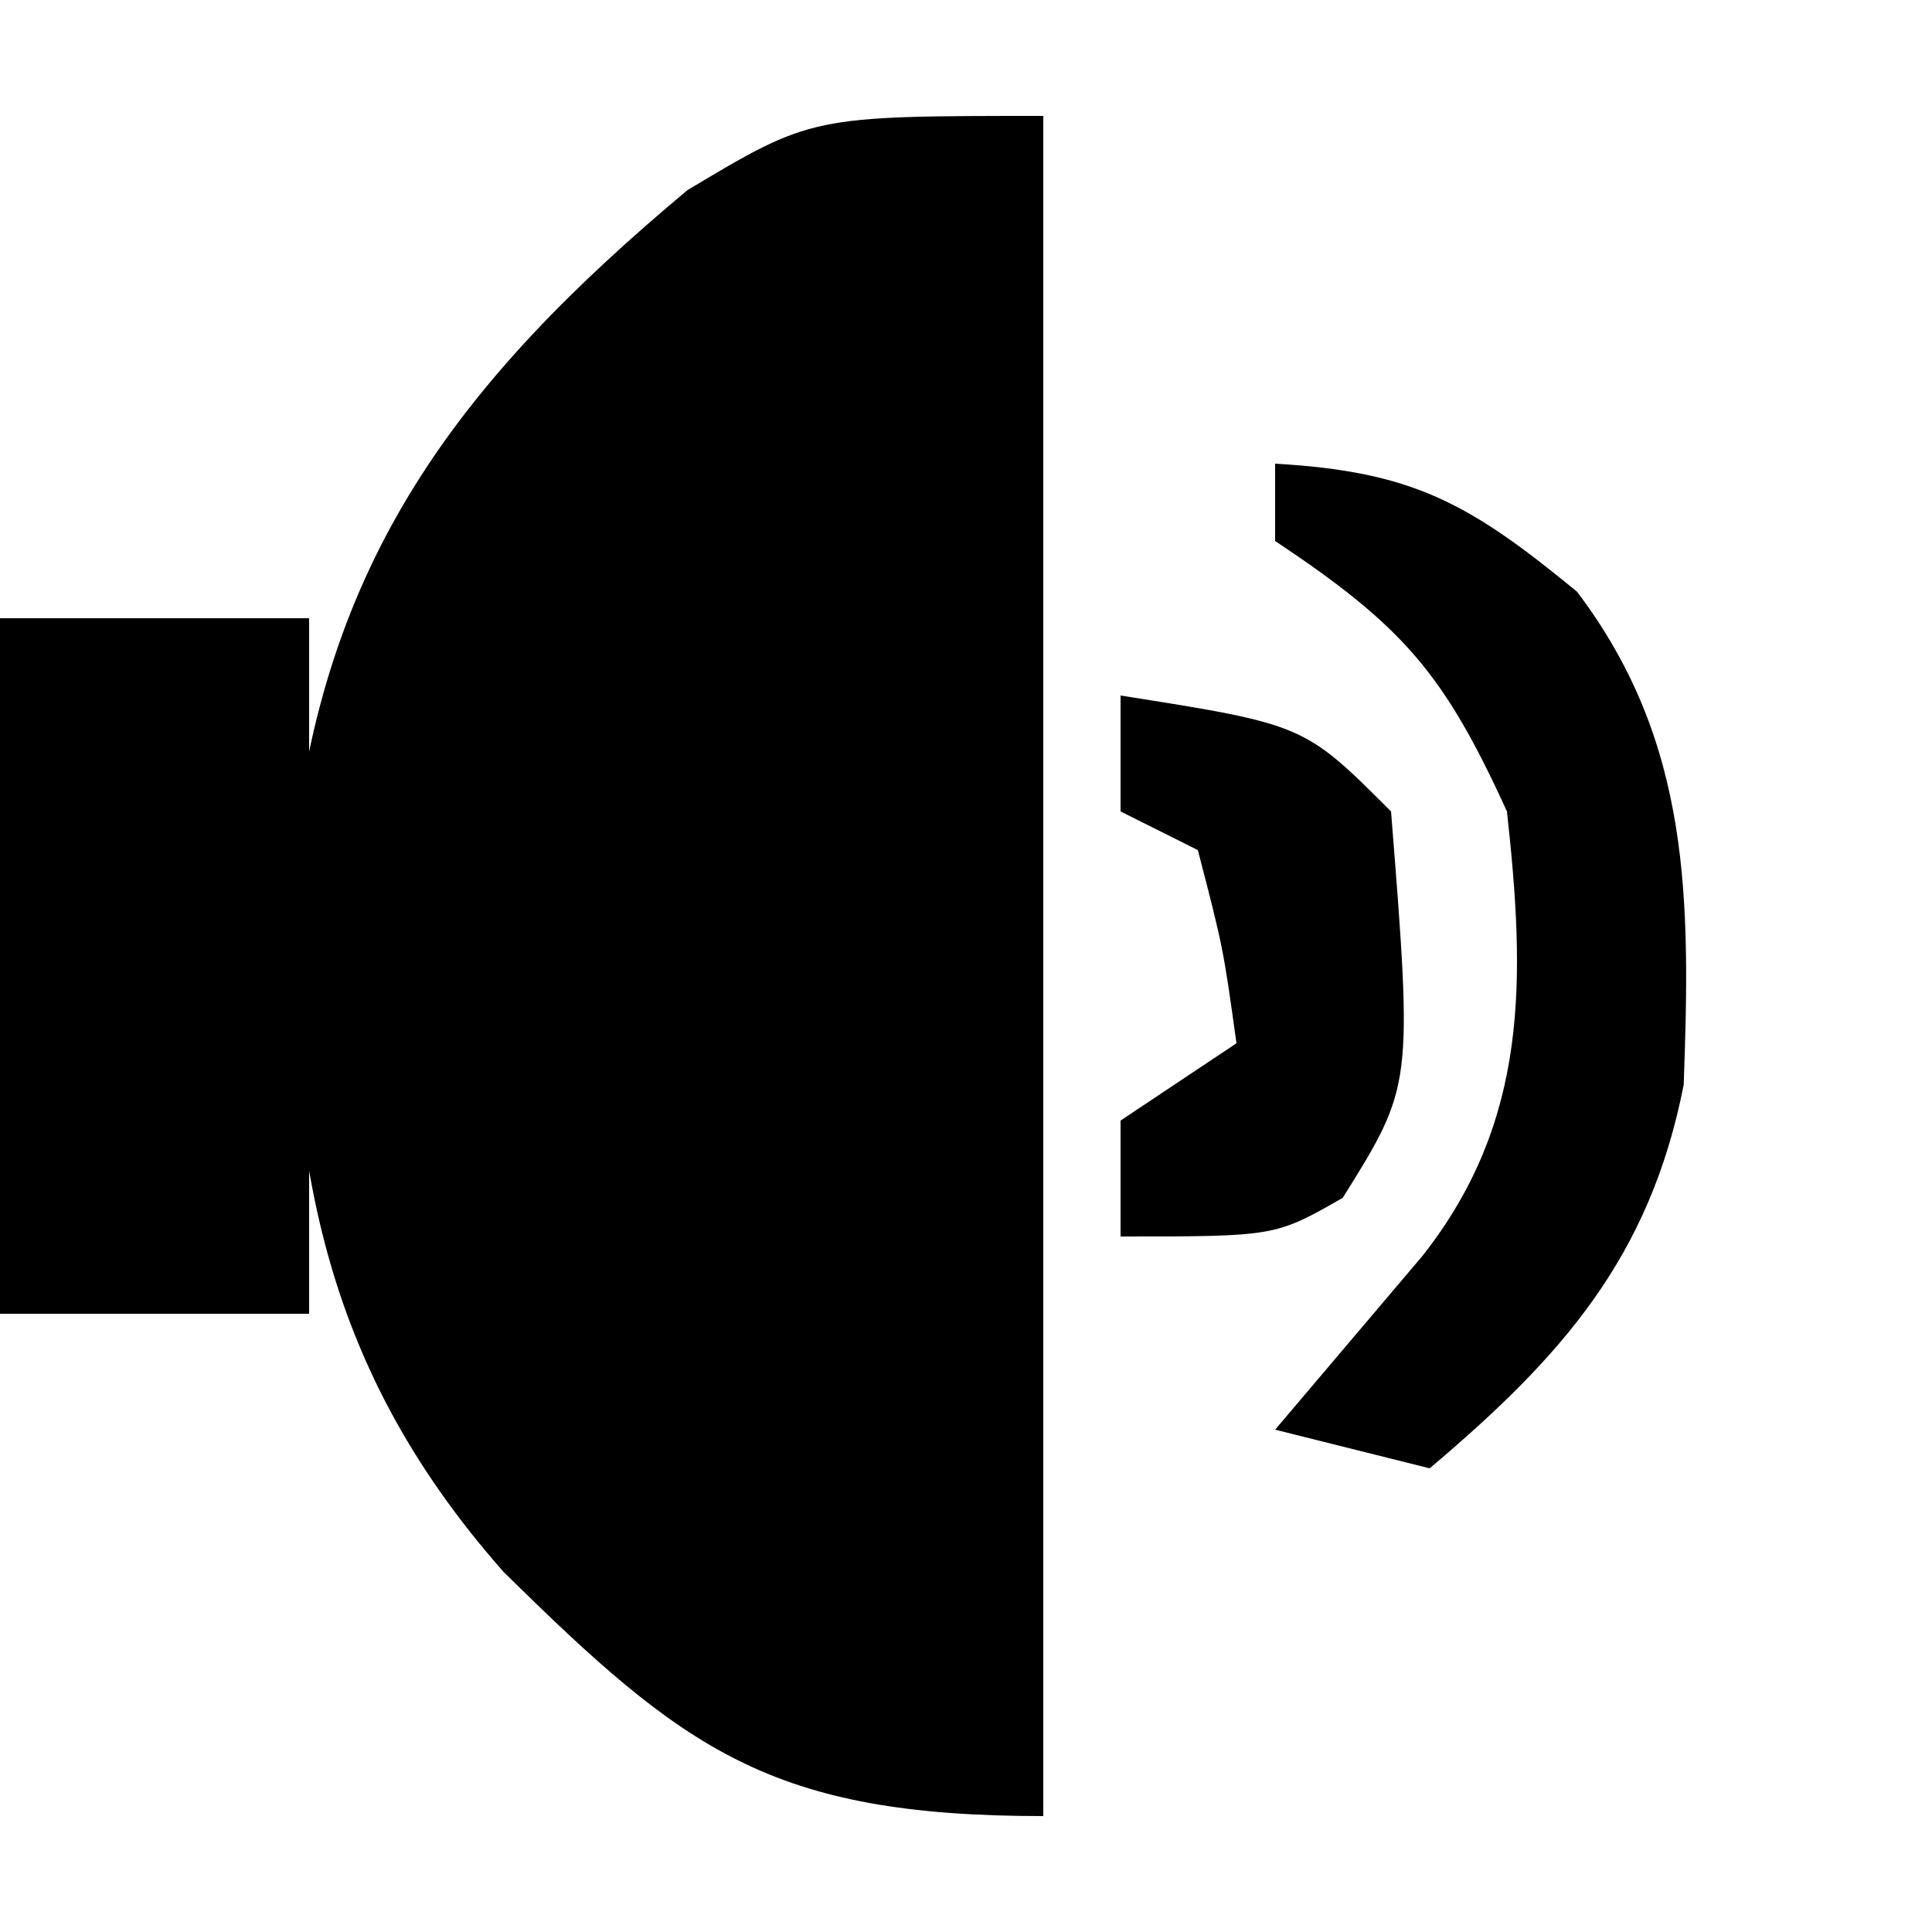
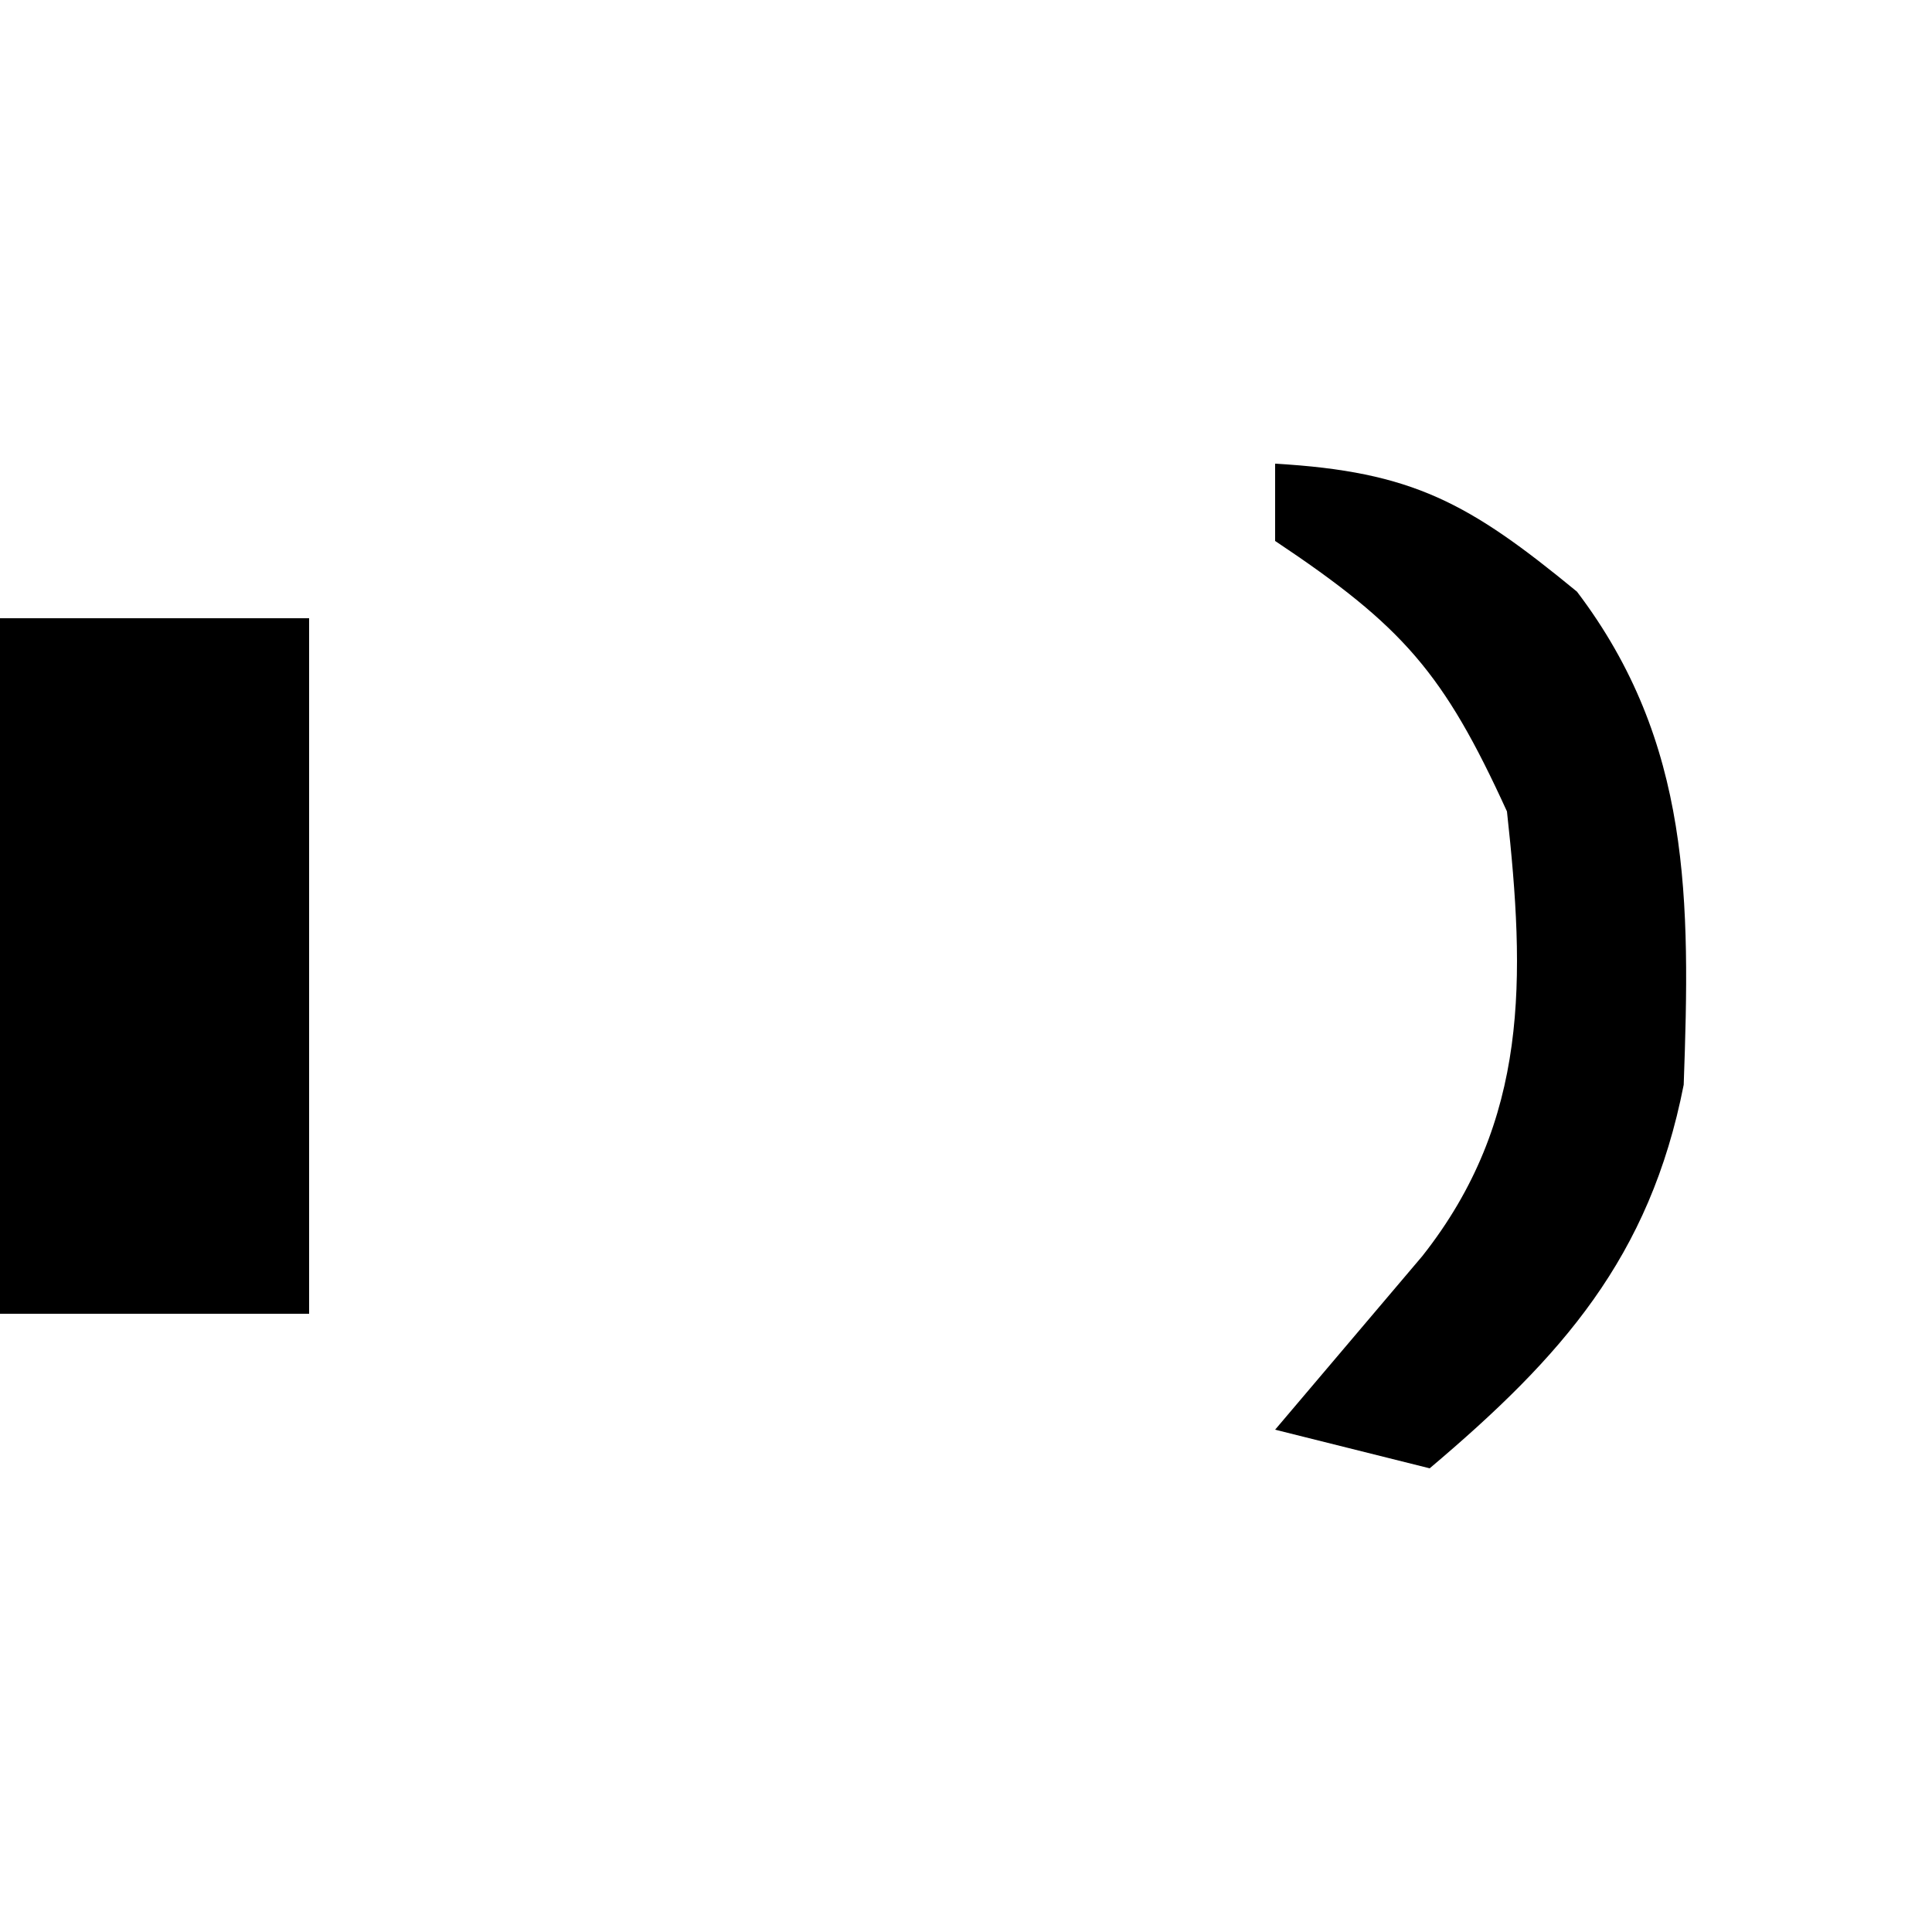
<svg xmlns="http://www.w3.org/2000/svg" version="1.1" width="50" height="50">
-   <path d="M0 0 C0 14.52 0 29.04 0 44 C-7.055 44 -9.291 42.292 -13.975 37.672 C-18.851 32.149 -19.603 26.593 -19.441 19.393 C-18.688 11.539 -15.142 6.882 -9.211 1.922 C-6 0 -6 0 0 0 Z " fill="#000000" transform="translate(27,3)" />
  <path d="M0 0 C2.64 0 5.28 0 8 0 C8 5.94 8 11.88 8 18 C5.36 18 2.72 18 0 18 C0 12.06 0 6.12 0 0 Z " fill="#000000" transform="translate(0,16)" />
  <path d="M0 0 C3.565 0.204 5.019 1.016 7.812 3.312 C10.776 7.22 10.746 11.314 10.574 16.074 C9.696 20.547 7.417 23.112 4 26 C2.68 25.67 1.36 25.34 0 25 C1.904 22.754 1.904 22.754 3.809 20.508 C6.586 16.992 6.471 13.303 6 9 C4.363 5.414 3.31 4.207 0 2 C0 1.34 0 0.68 0 0 Z " fill="#000000" transform="translate(33,12)" />
-   <path d="M0 0 C4.75 0.75 4.75 0.75 7 3 C7.563 10.099 7.563 10.099 5.75 13 C4 14 4 14 0 14 C0 13.01 0 12.02 0 11 C0.99 10.34 1.98 9.68 3 9 C2.656 6.527 2.656 6.527 2 4 C1.34 3.67 0.68 3.34 0 3 C0 2.01 0 1.02 0 0 Z " fill="#000000" transform="translate(29,18)" />
</svg>